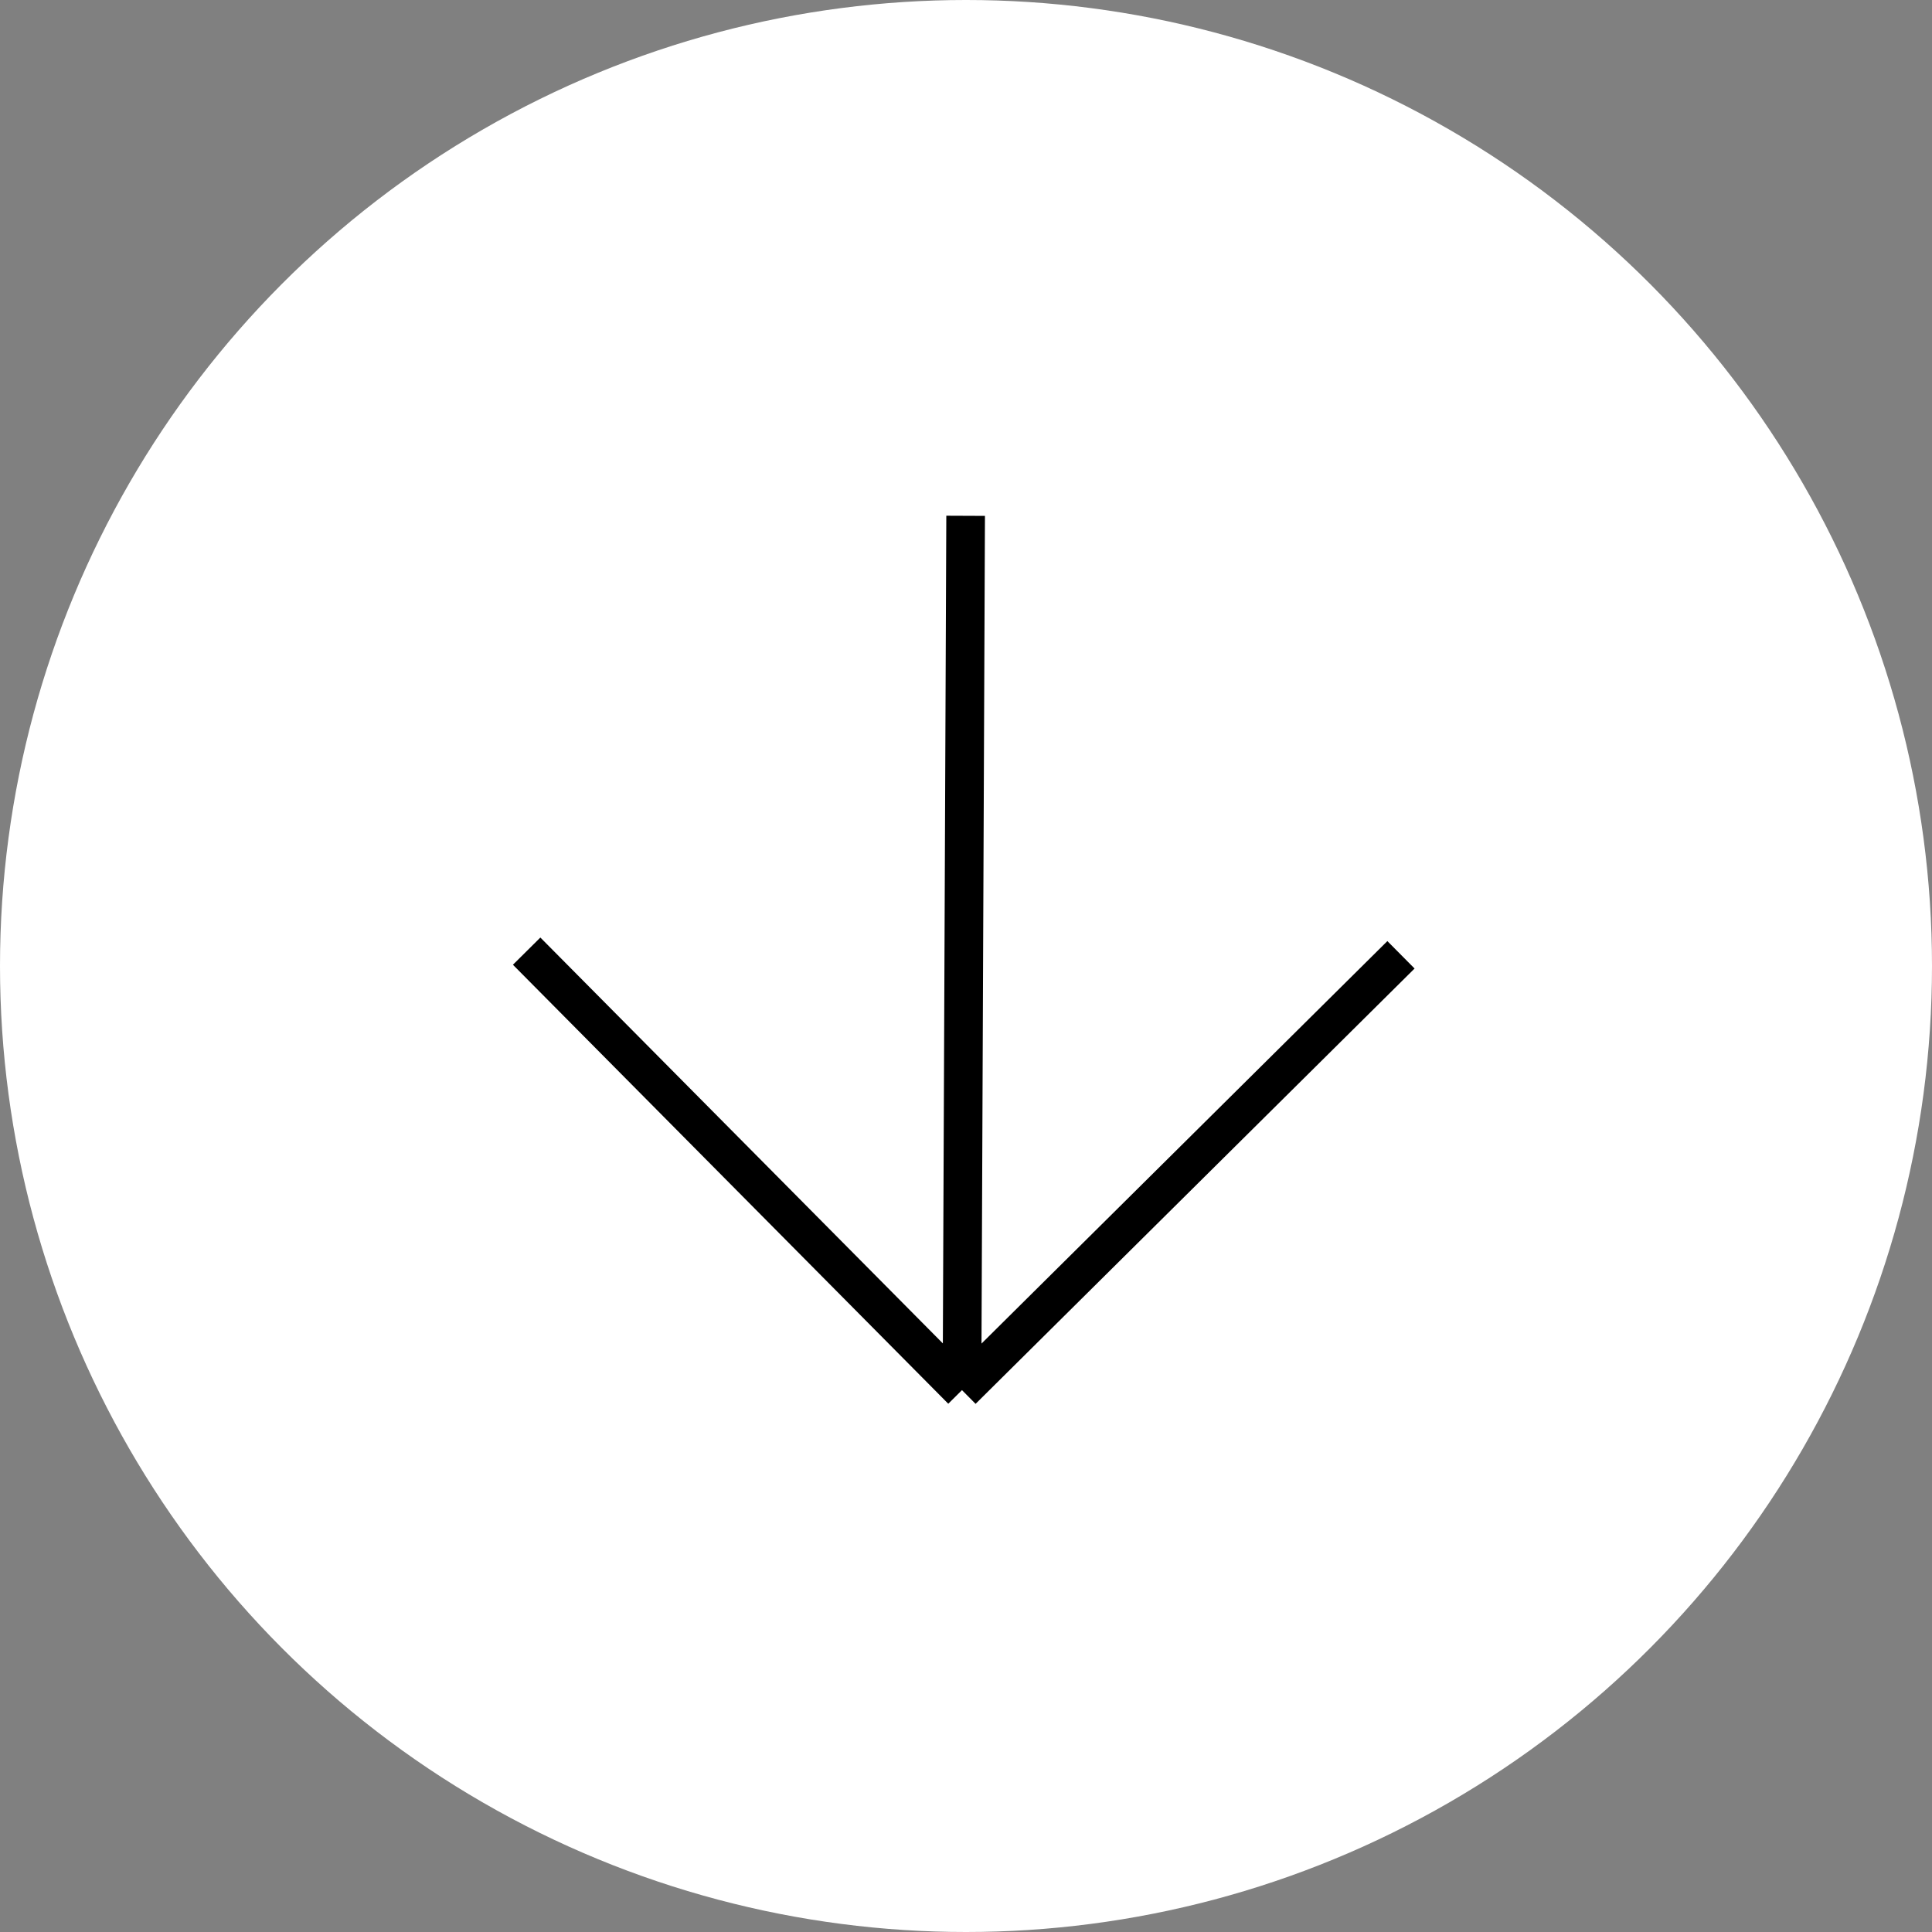
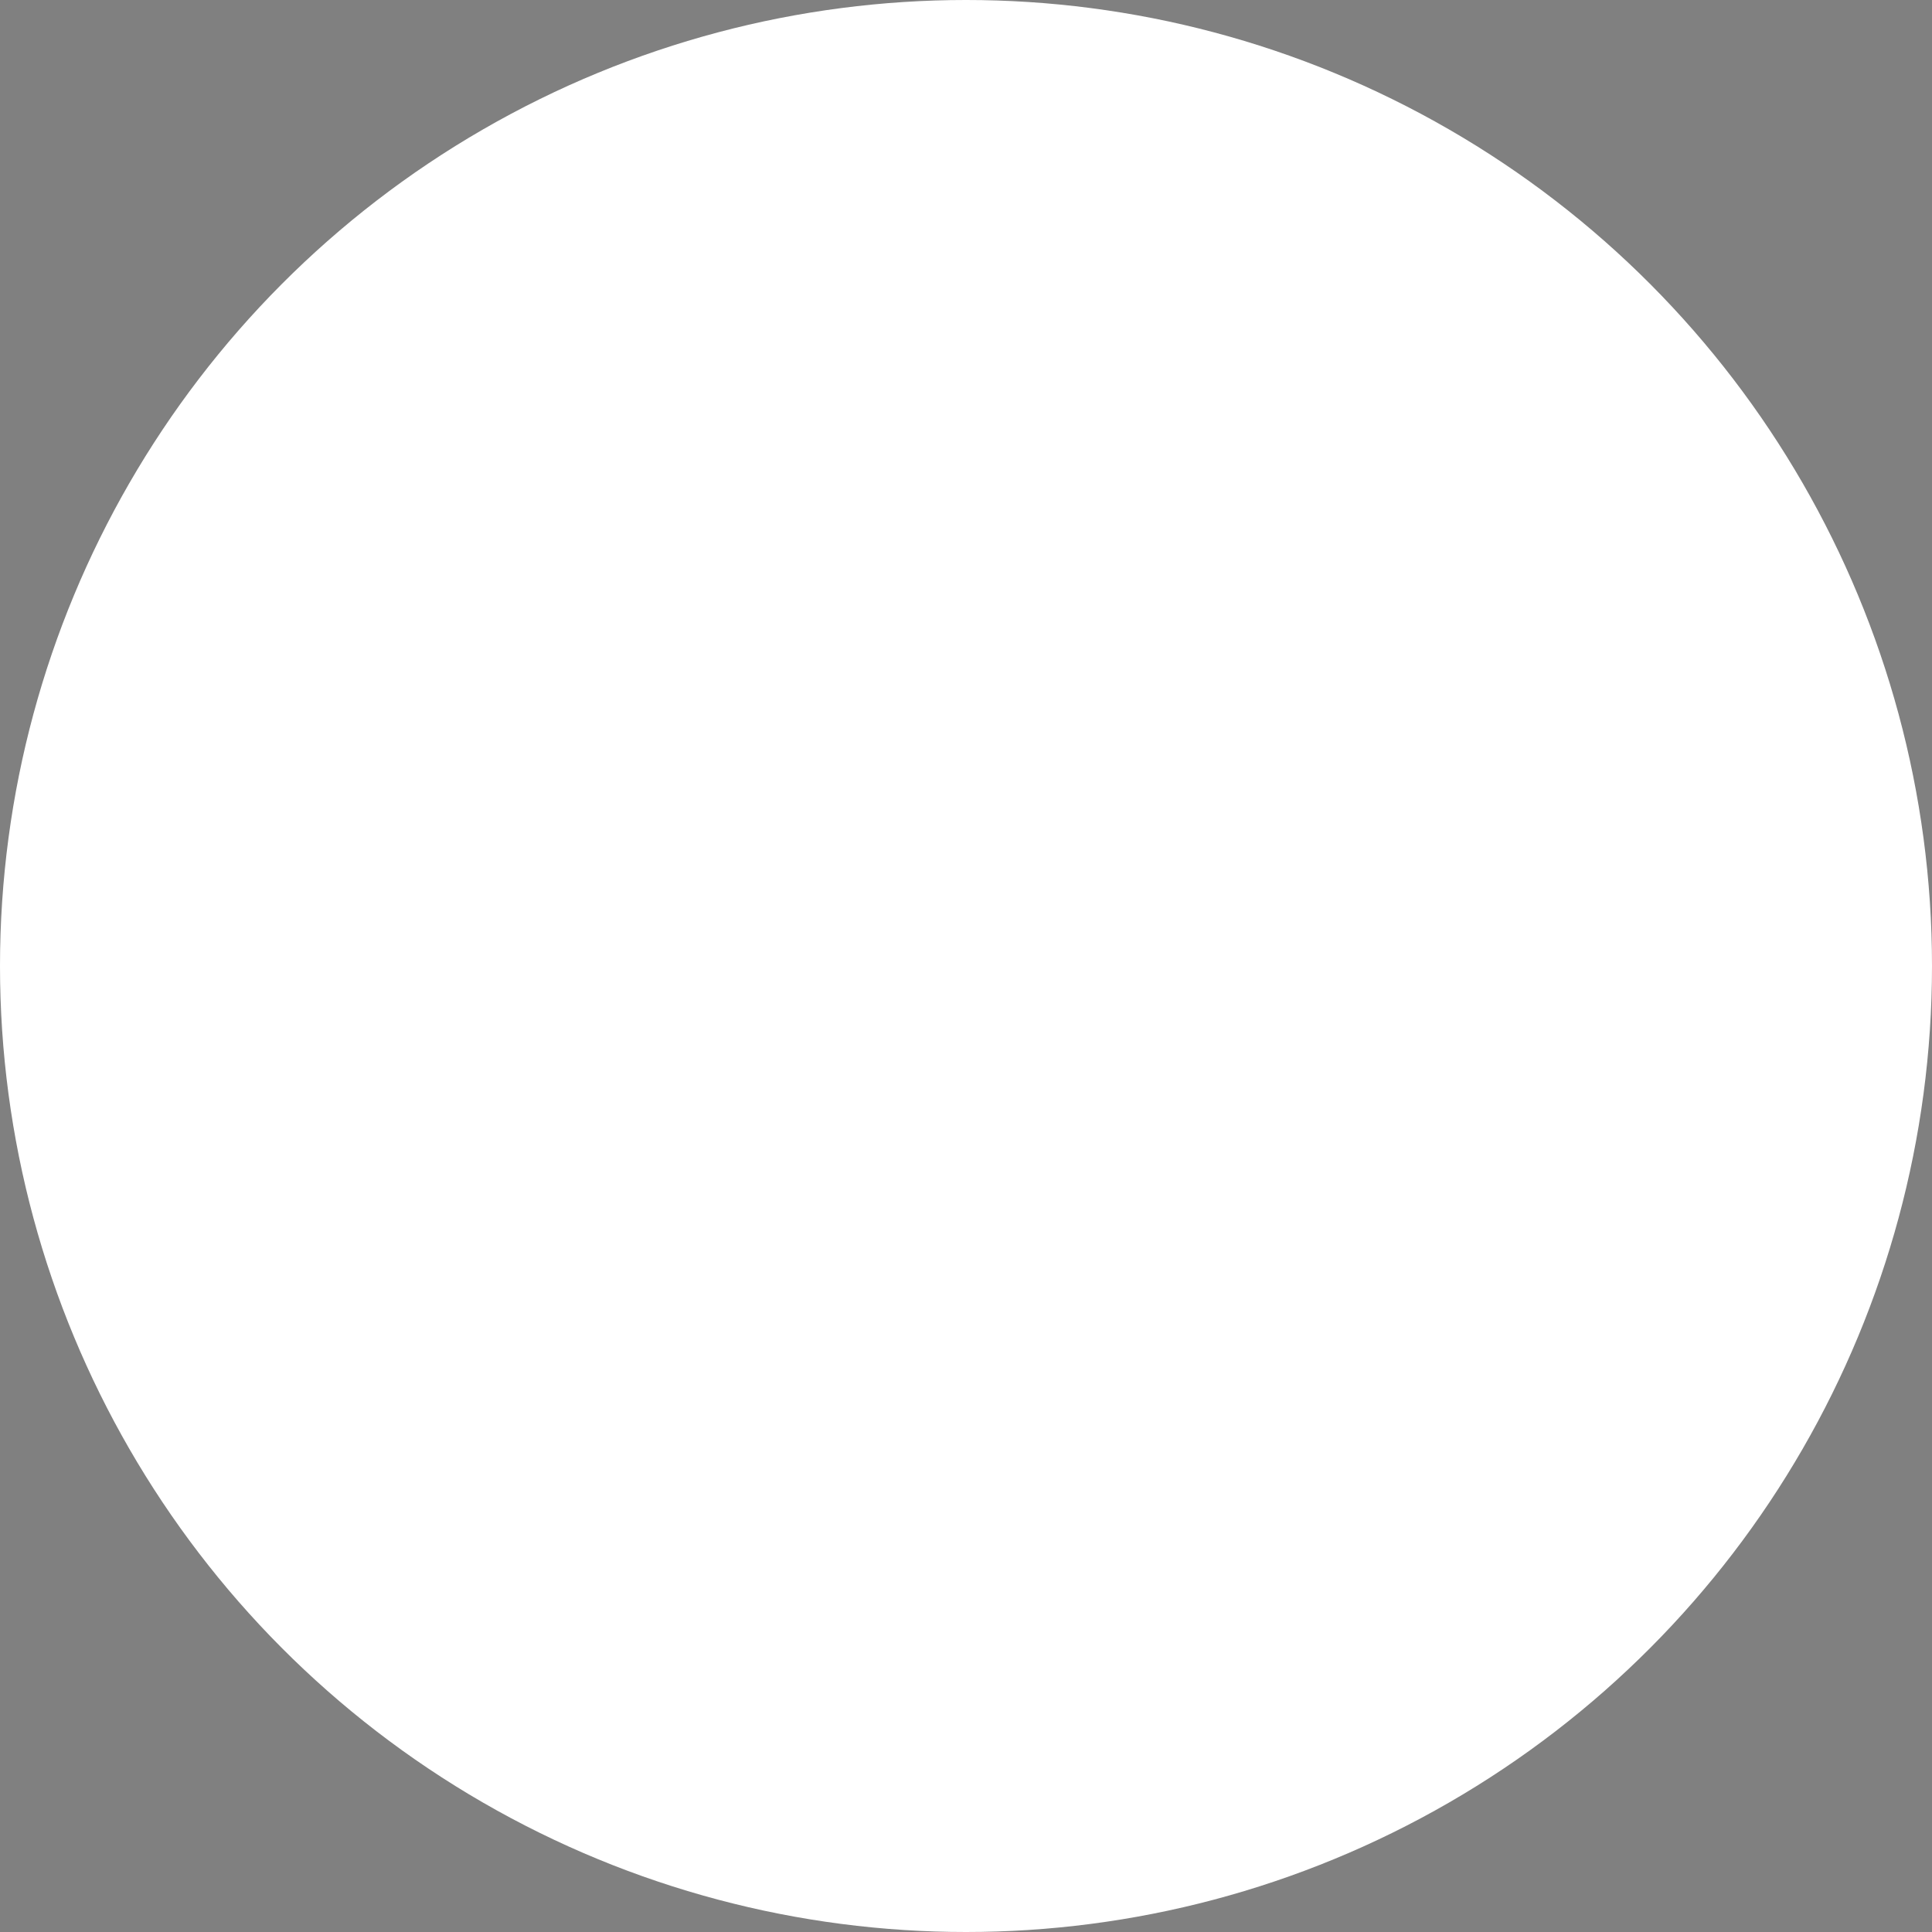
<svg xmlns="http://www.w3.org/2000/svg" width="100" height="100" viewBox="0 0 100 100" fill="none">
  <rect x="0" y="0" width="100" height="100" fill="#808080" stroke="none" />
  <circle cx="50" cy="50" r="50" fill="white" />
-   <path d="M49.792 71.953L27.259 49.231M49.792 71.953L72.514 49.421M49.792 71.953L49.981 26.698" stroke="black" stroke-width="2" />
</svg>